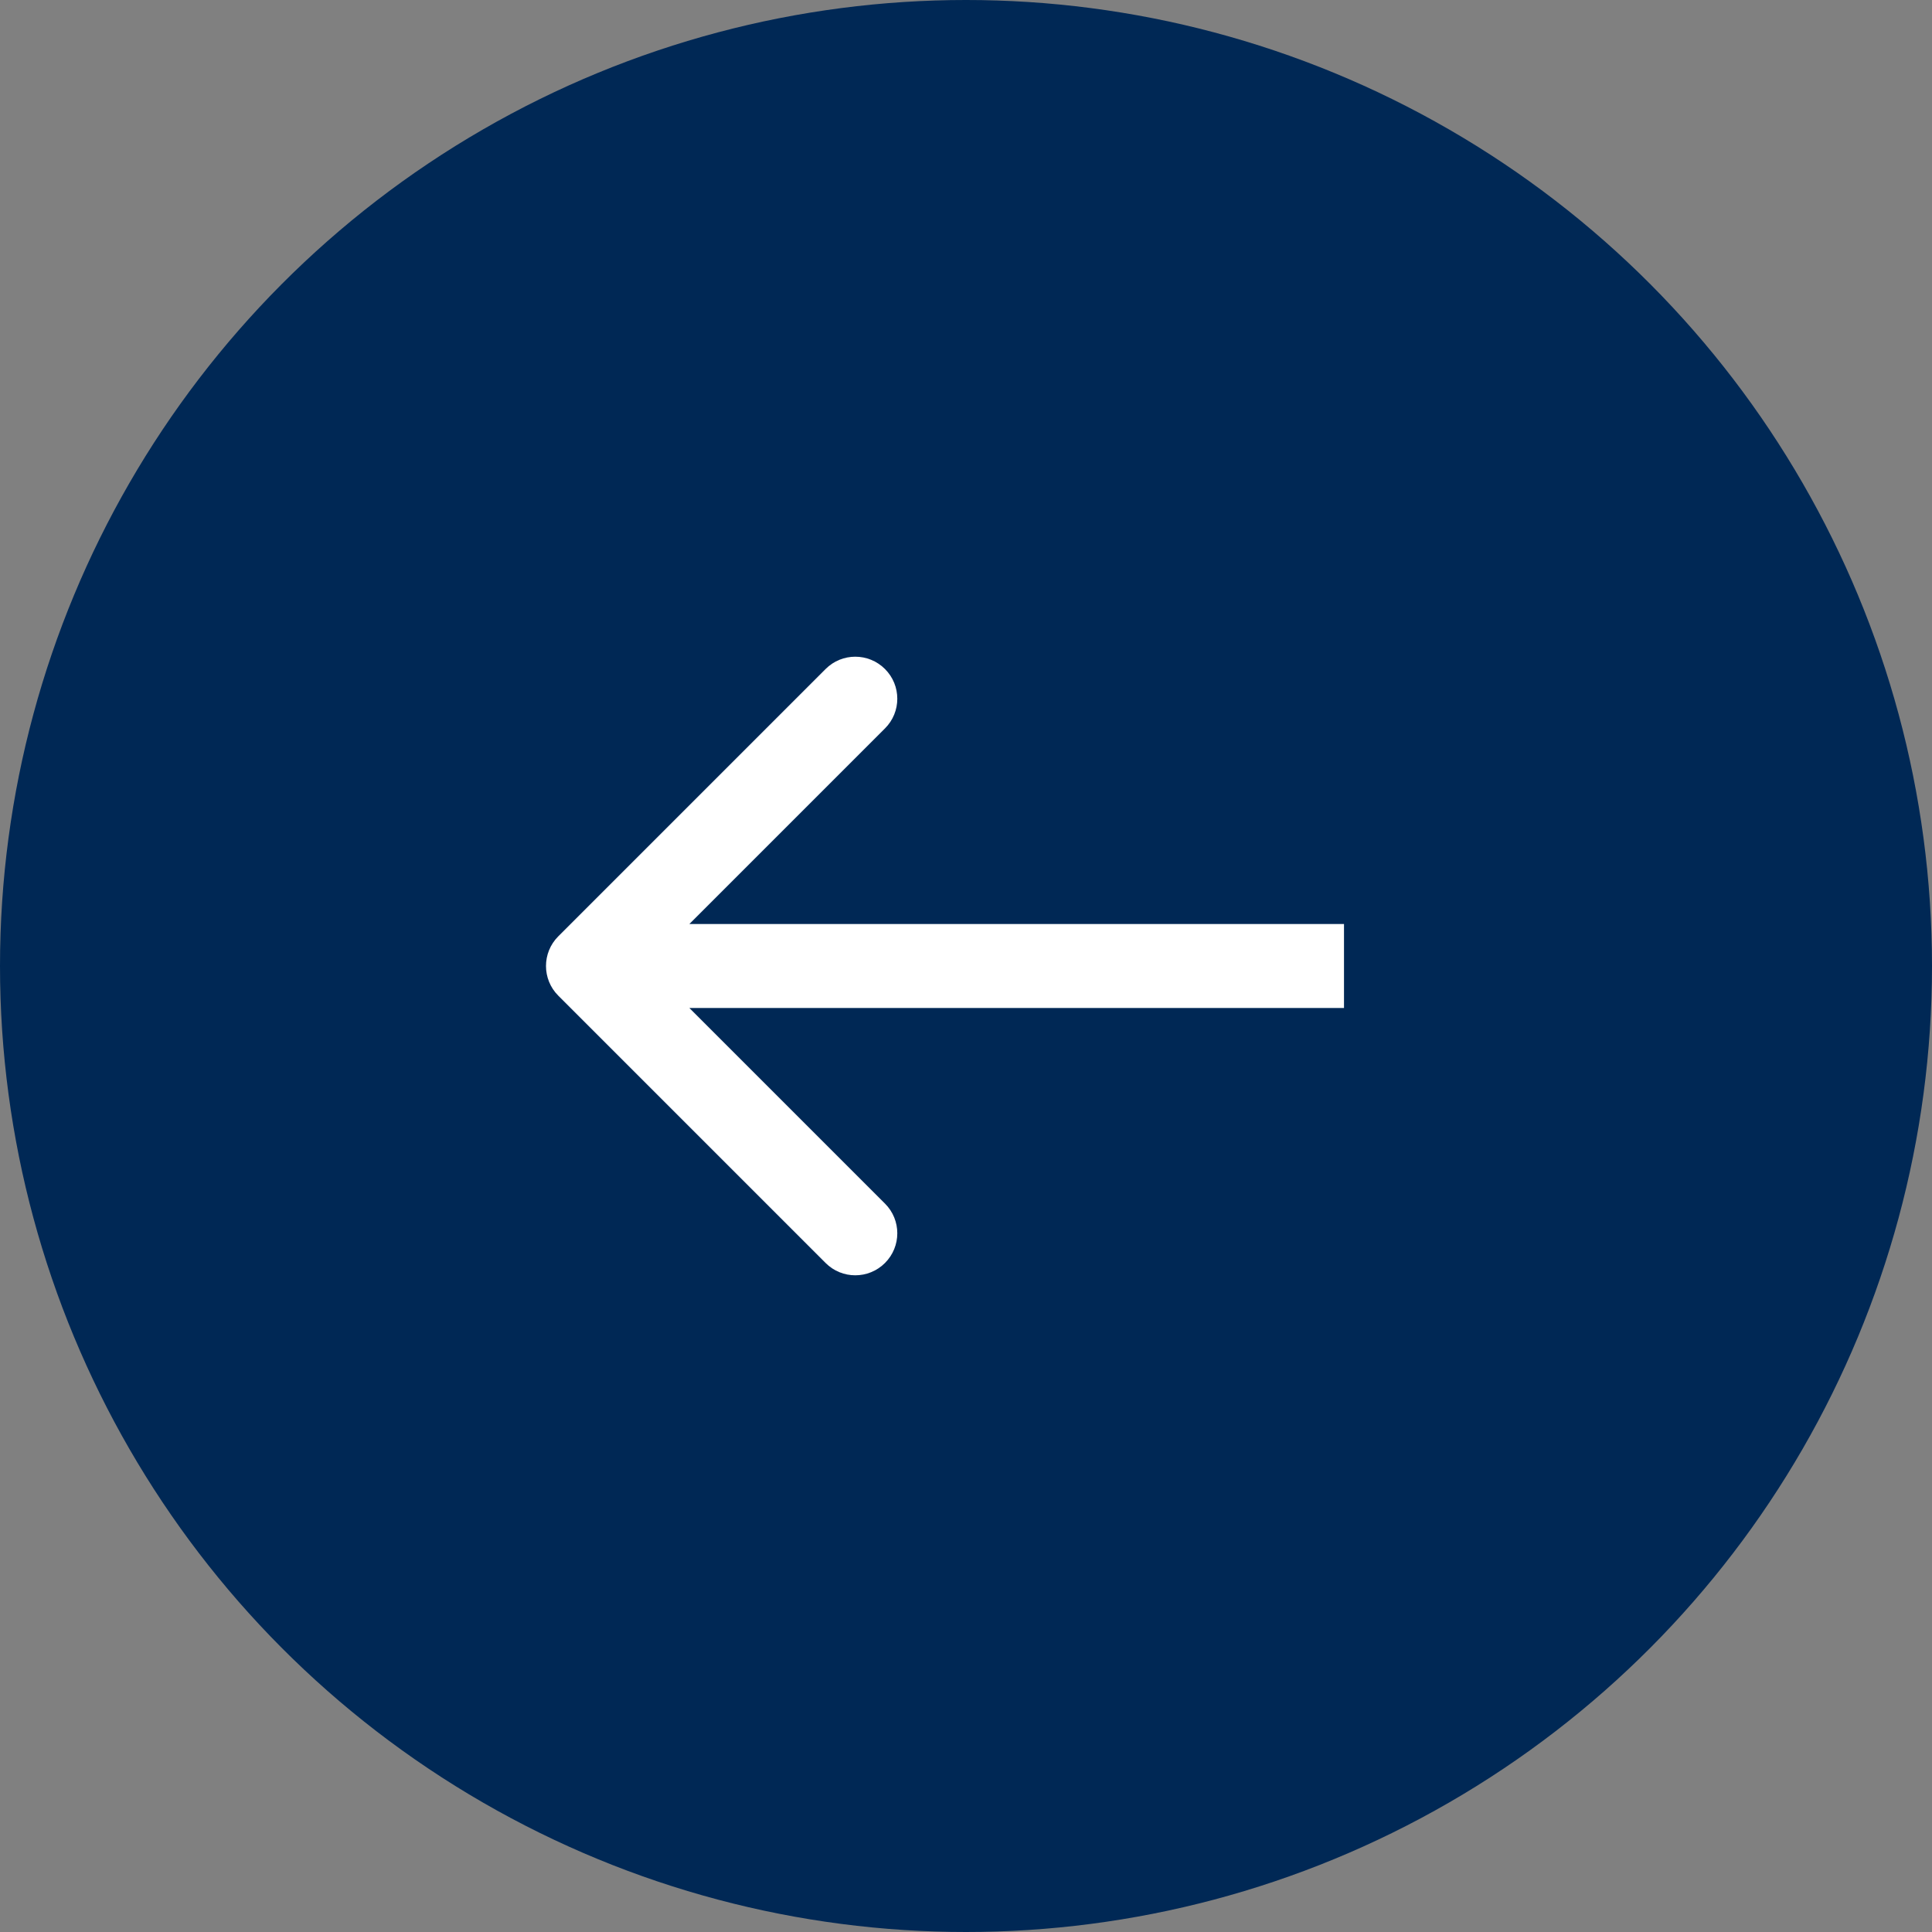
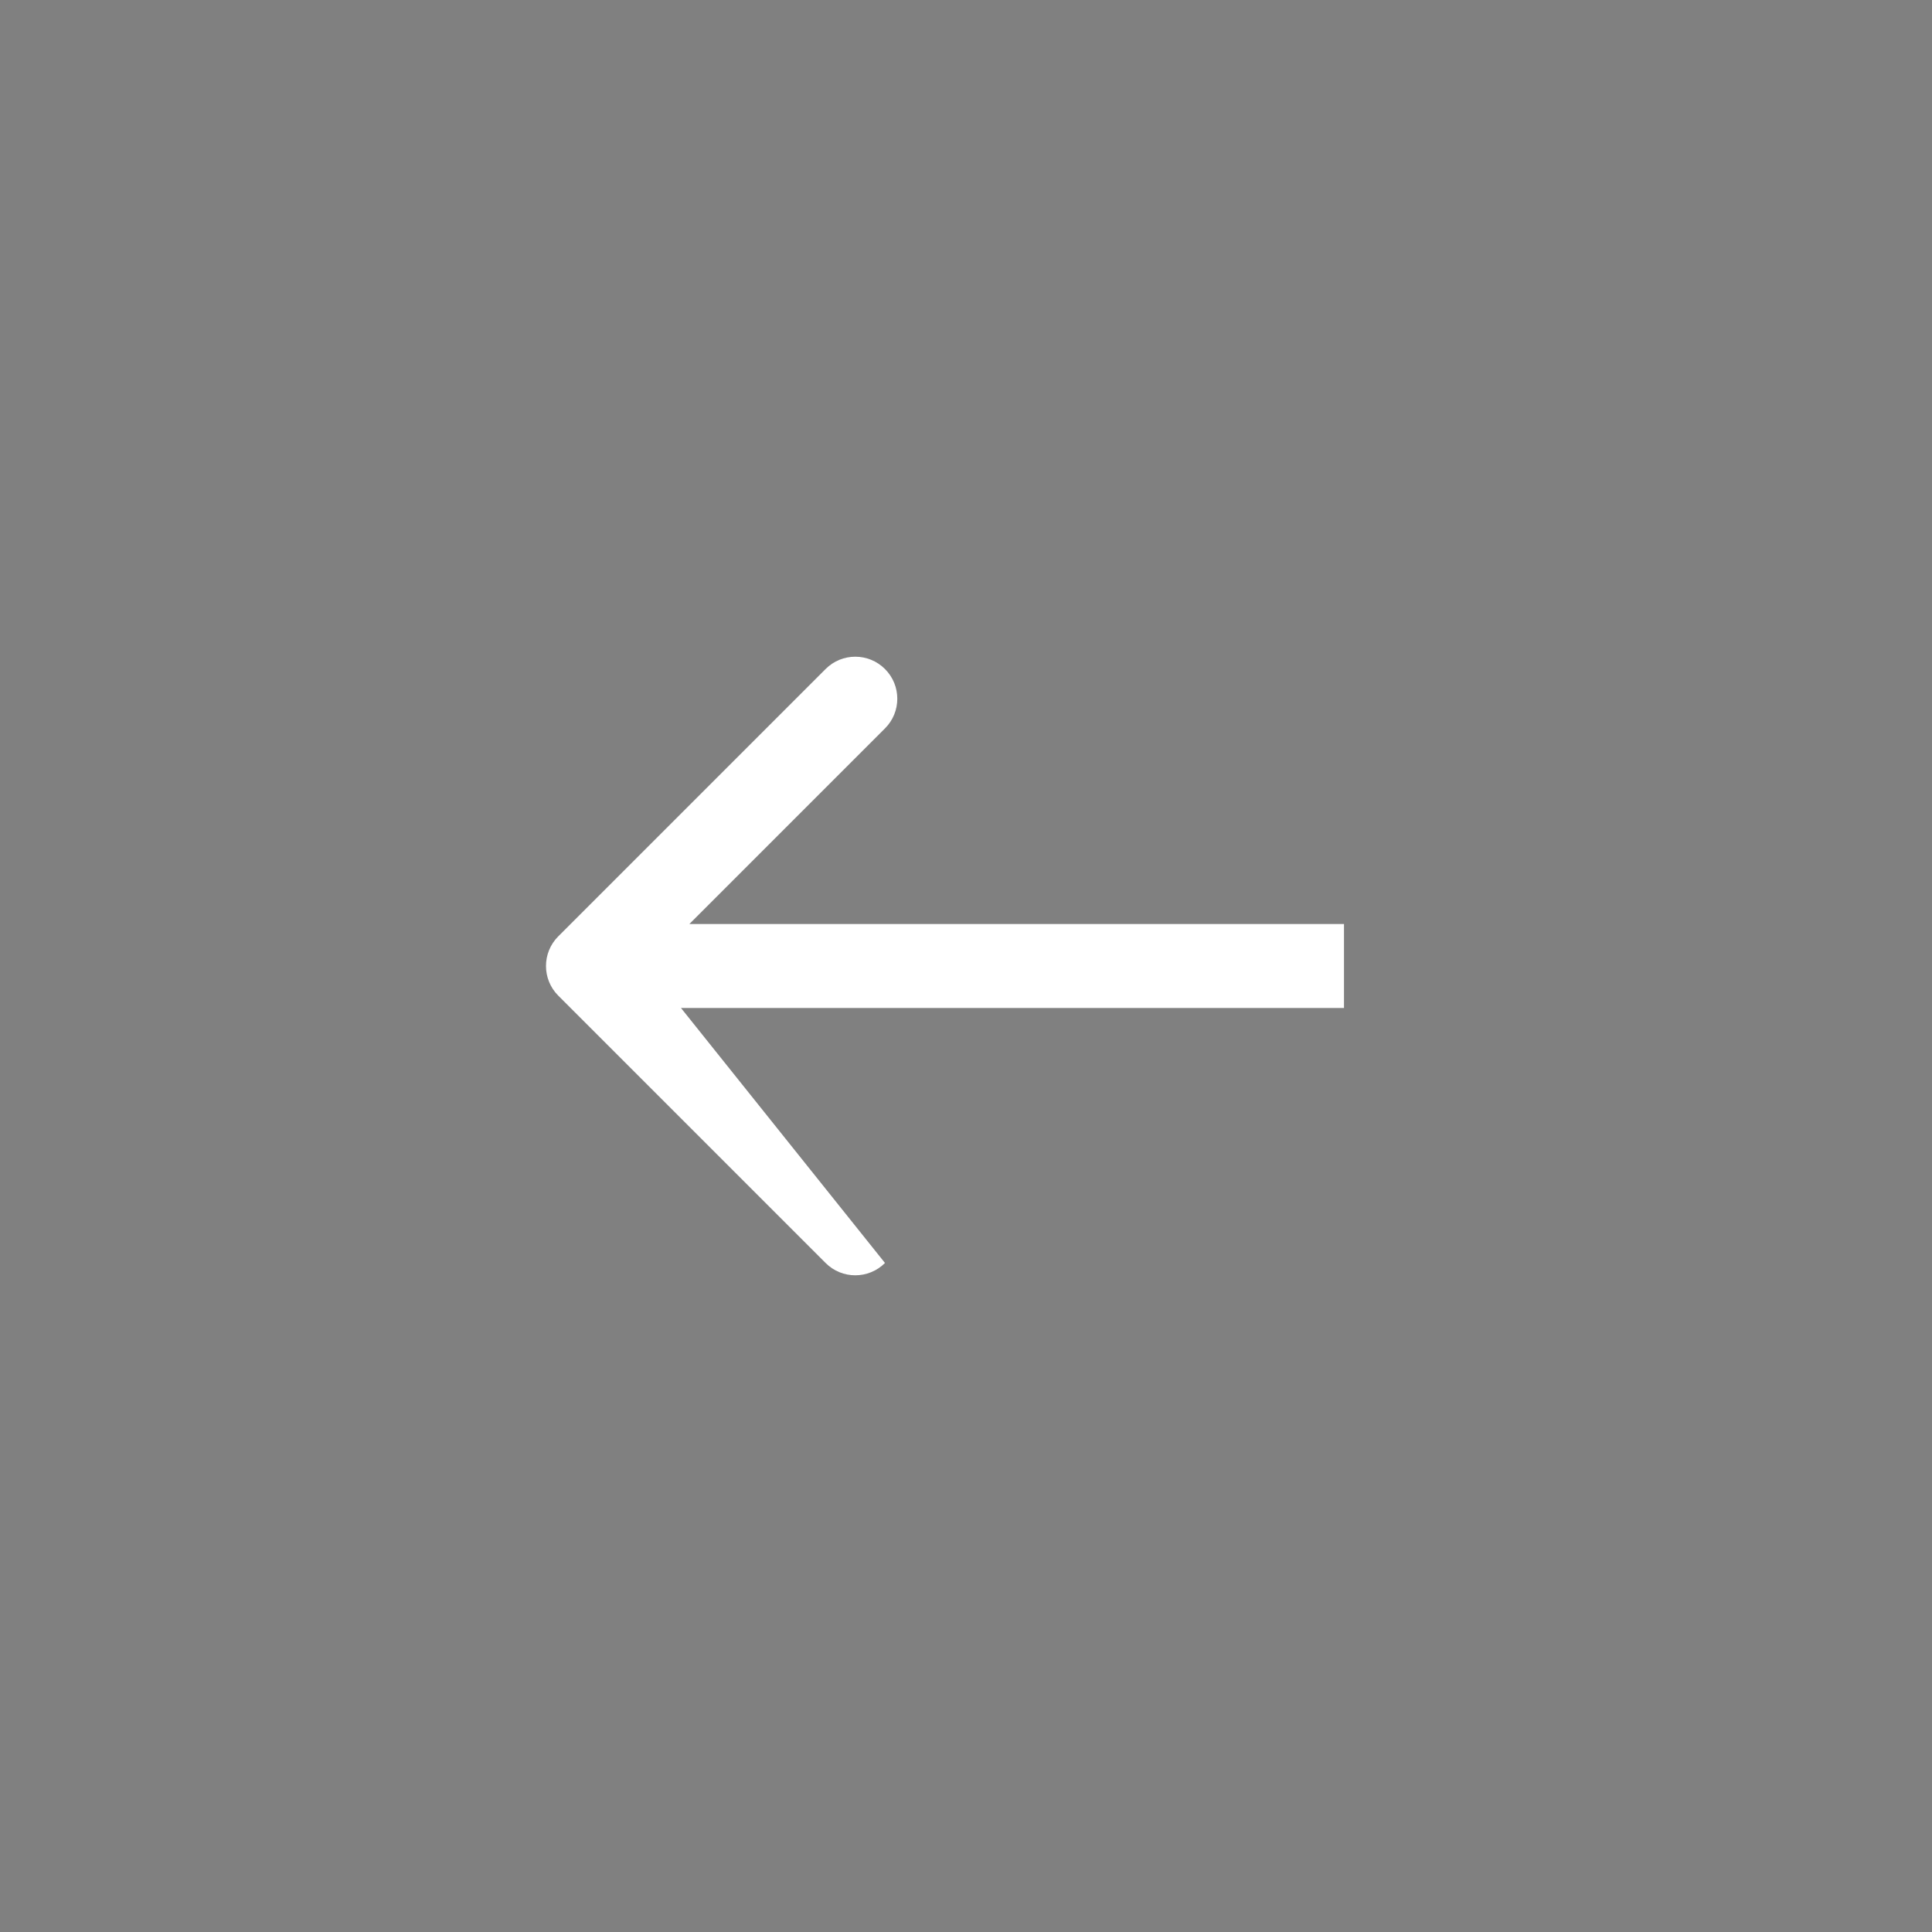
<svg xmlns="http://www.w3.org/2000/svg" width="46" height="46" viewBox="0 0 46 46" fill="none">
  <rect x="0" y="0" width="46" height="46" fill="#808080" stroke="none" />
-   <circle cx="23" cy="23" r="23" transform="rotate(-180 23 23)" fill="#002855" />
-   <path d="M13.293 22.293C12.902 22.683 12.902 23.317 13.293 23.707L19.657 30.071C20.047 30.462 20.68 30.462 21.071 30.071C21.462 29.68 21.462 29.047 21.071 28.657L15.414 23L21.071 17.343C21.462 16.953 21.462 16.32 21.071 15.929C20.68 15.538 20.047 15.538 19.657 15.929L13.293 22.293ZM32 22L14 22L14 24L32 24L32 22Z" fill="#FFF" />
+   <path d="M13.293 22.293C12.902 22.683 12.902 23.317 13.293 23.707L19.657 30.071C20.047 30.462 20.68 30.462 21.071 30.071L15.414 23L21.071 17.343C21.462 16.953 21.462 16.32 21.071 15.929C20.68 15.538 20.047 15.538 19.657 15.929L13.293 22.293ZM32 22L14 22L14 24L32 24L32 22Z" fill="#FFF" />
</svg>